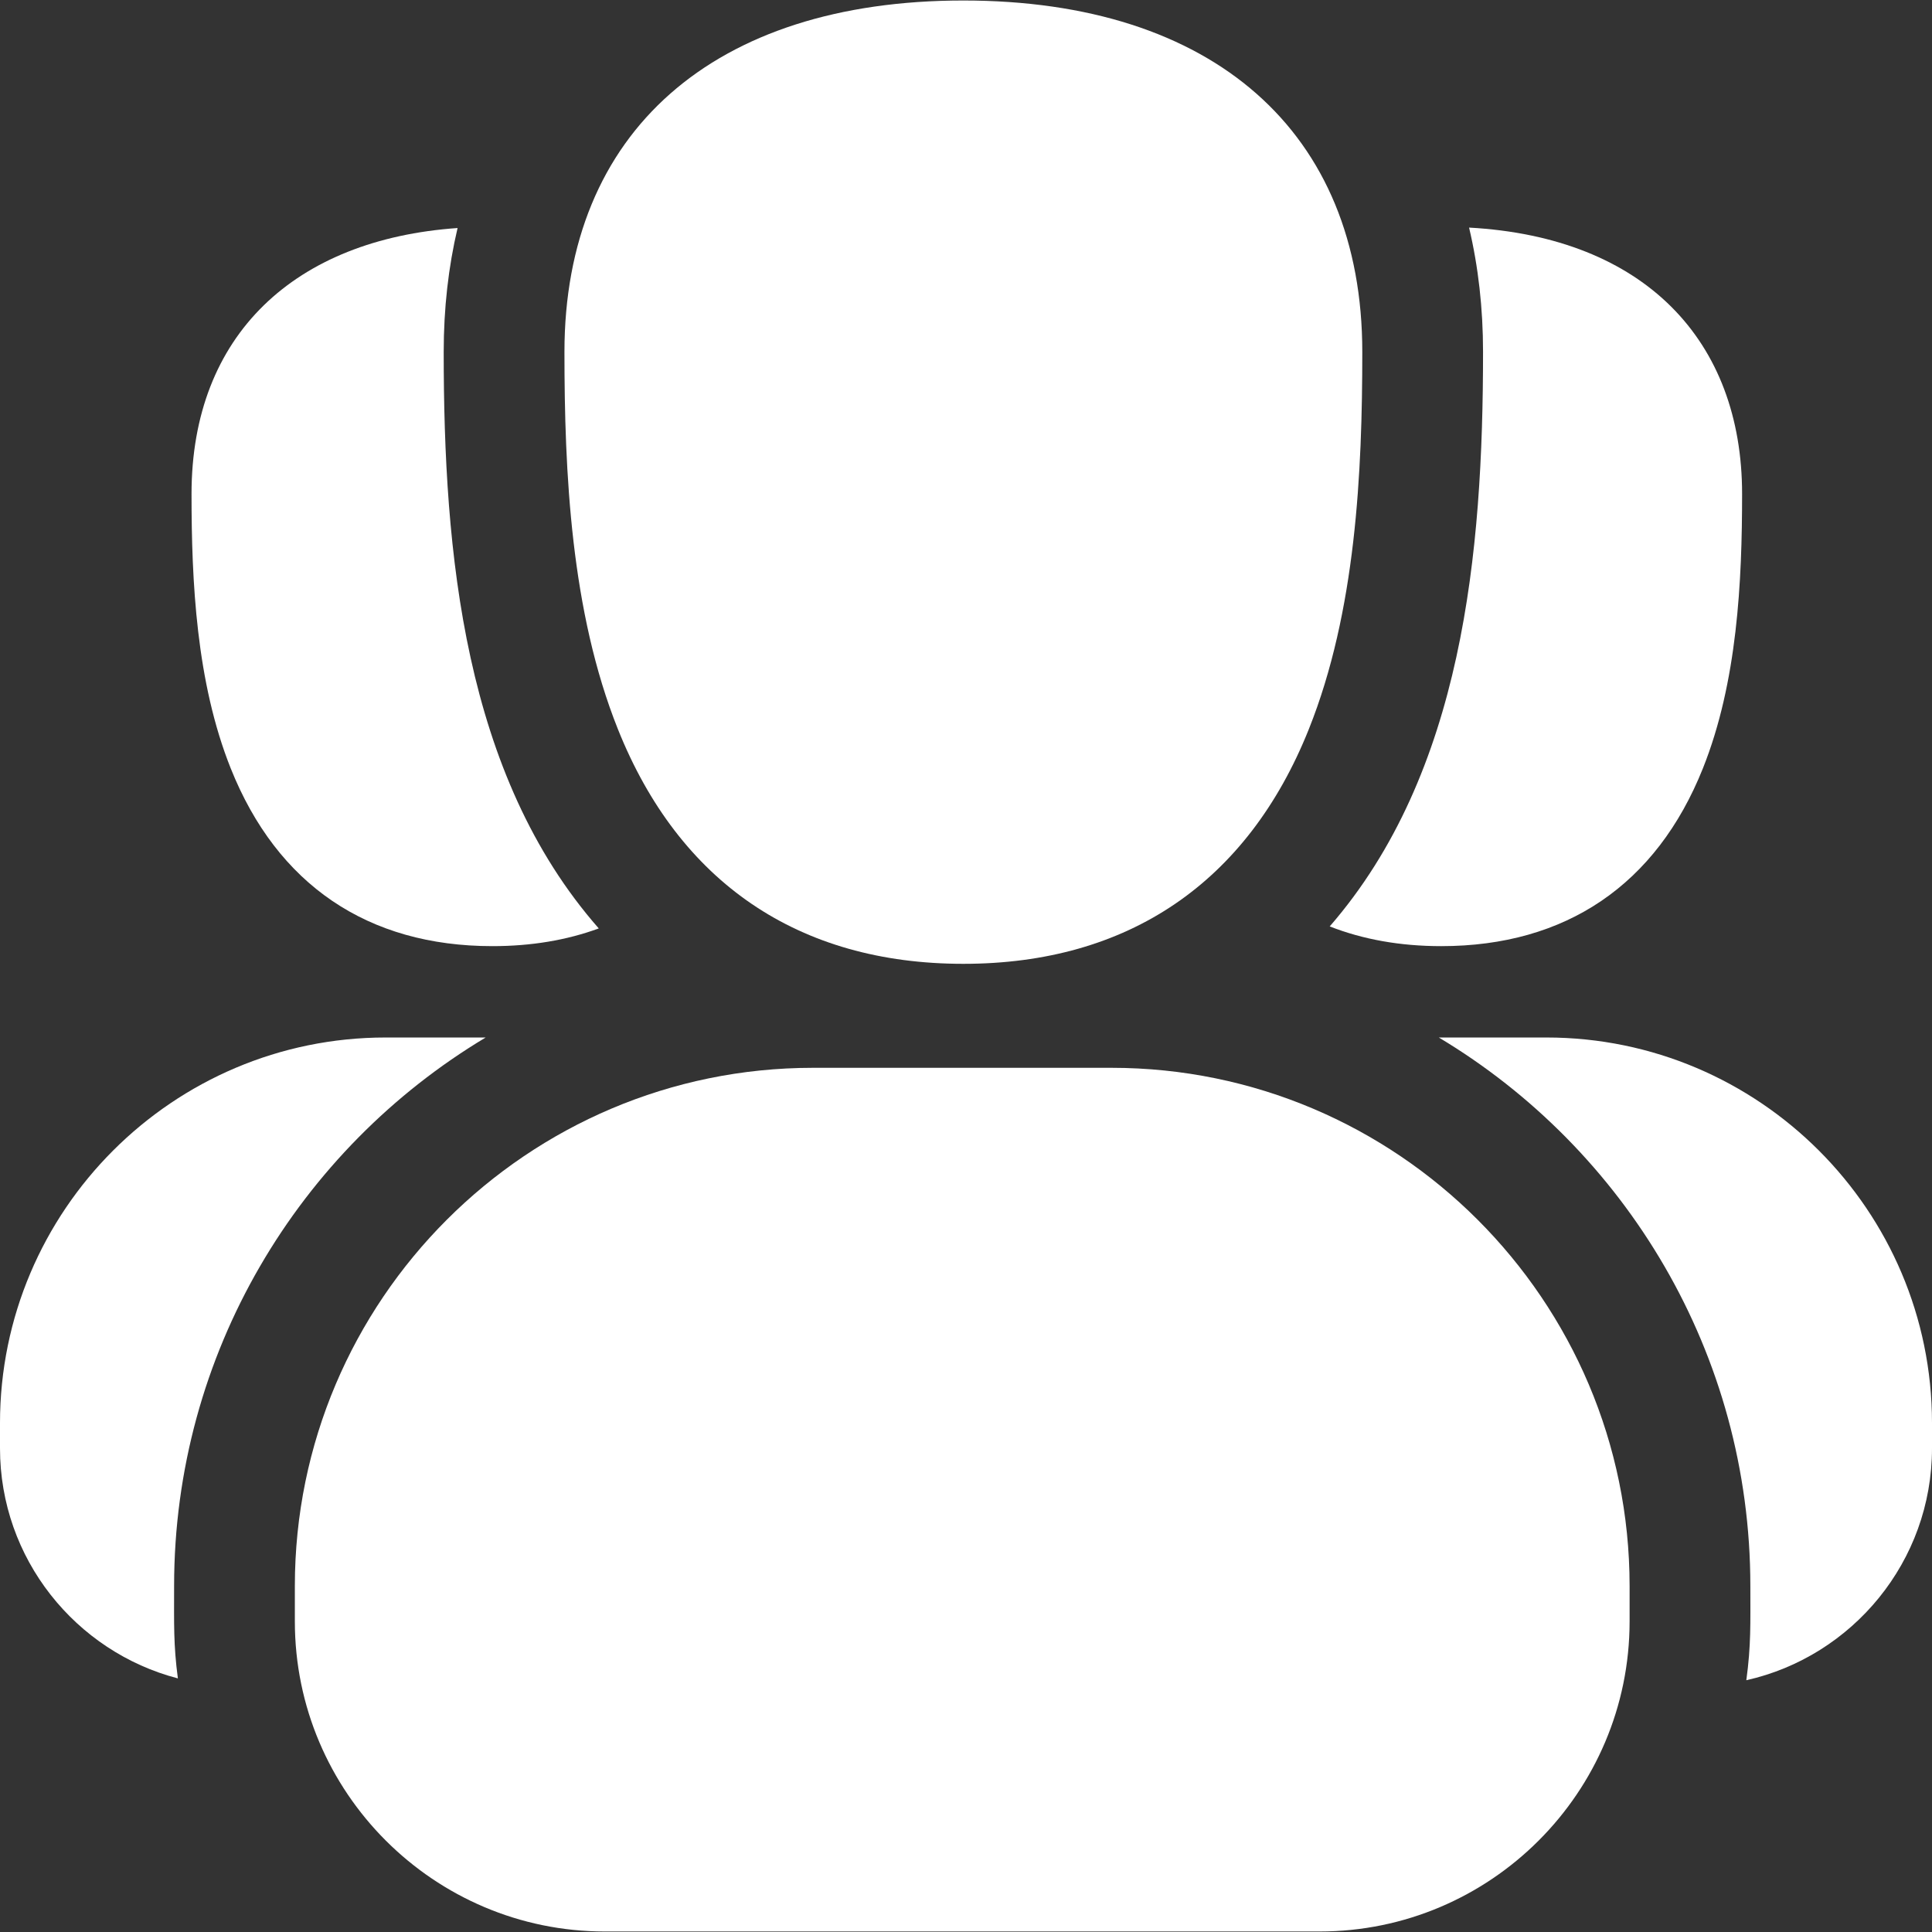
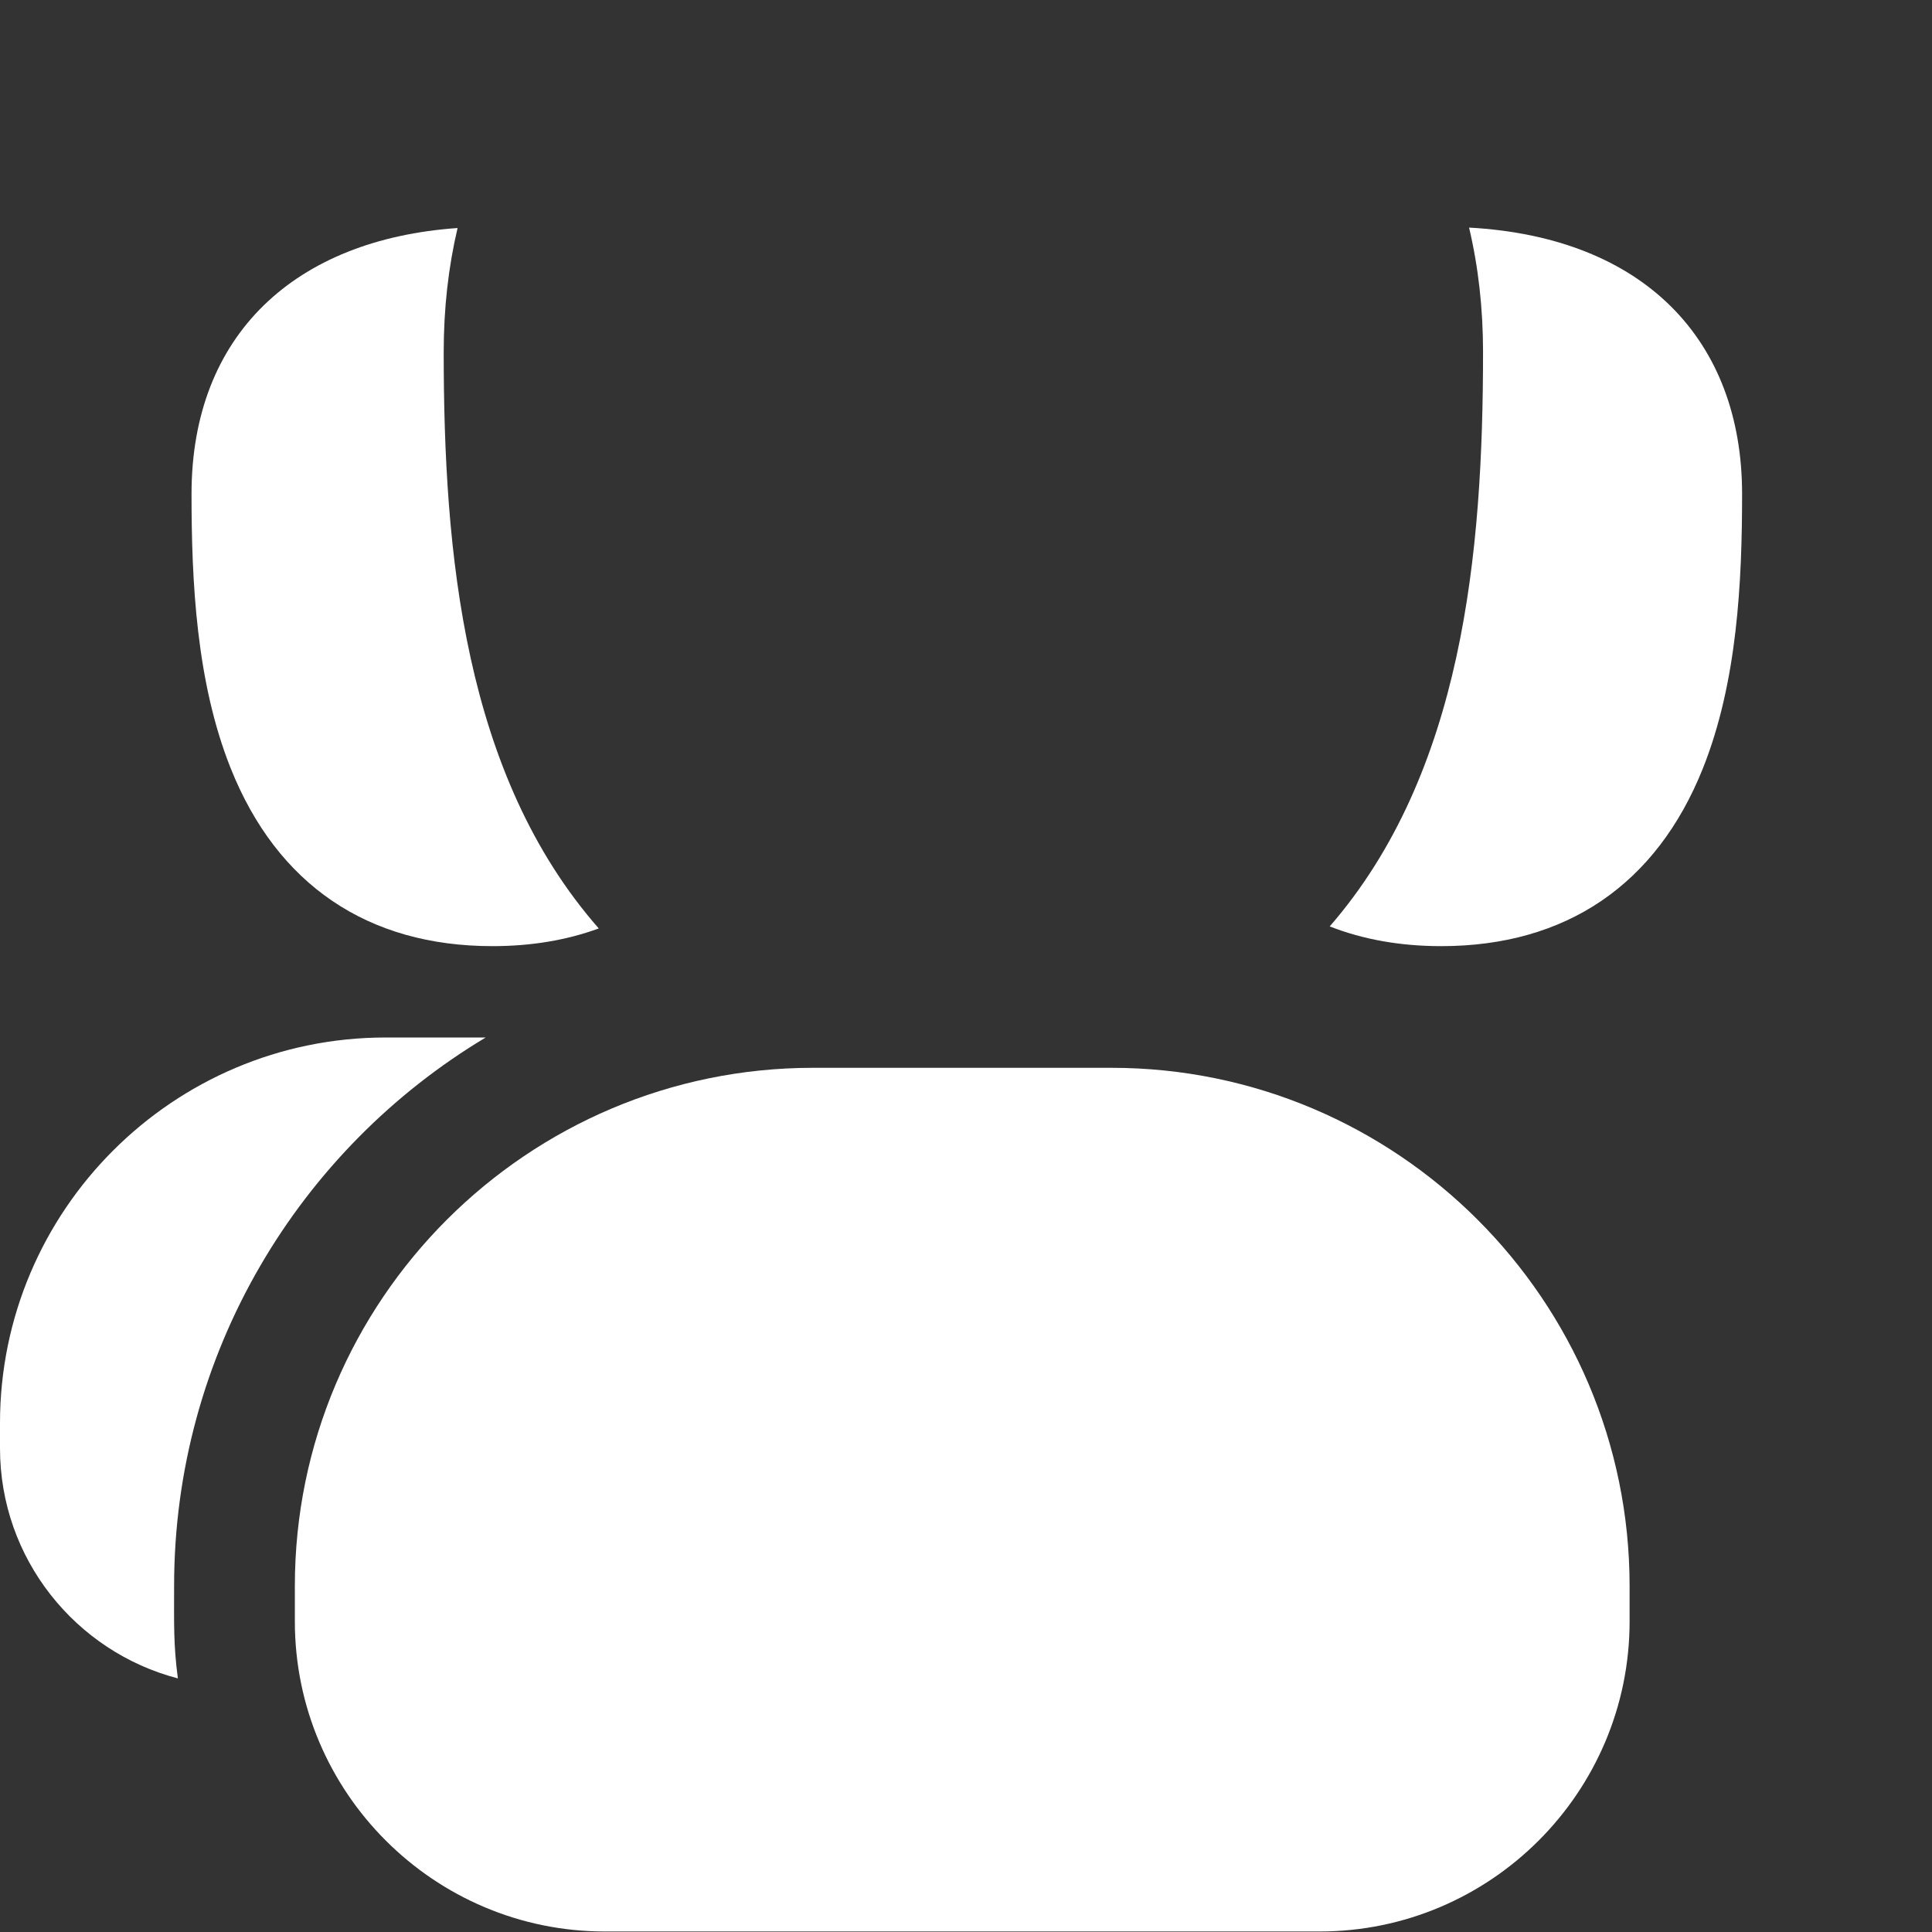
<svg xmlns="http://www.w3.org/2000/svg" id="Layer_1" height="300" viewBox="0 0 512 512" width="300">
  <rect x="0" y="0" width="512" height="512" fill="#333333" stroke="none" />
  <g width="100%" height="100%" transform="matrix(1,0,0,1,0,0)">
-     <path d="m255.303 255.424c43.625 0 75.282-21.503 91.55-62.184 12.484-31.222 14.168-68.052 14.168-99.962 0-58.325-39.521-93.146-105.718-93.146s-105.718 34.82-105.718 93.146c0 31.91 1.684 68.74 14.168 99.962 16.268 40.681 47.925 62.184 91.55 62.184z" fill="#ffffff" fill-opacity="1" data-original-color="#000000ff" stroke="none" stroke-opacity="1" />
    <path d="m294.538 282.981h-79.076c-75.721 0-137.323 61.603-137.323 137.323v9.385c0 45.313 36.864 82.178 82.178 82.178h189.367c45.313 0 82.178-36.865 82.178-82.178v-9.385c-.001-75.721-61.603-137.323-137.324-137.323z" fill="#ffffff" fill-opacity="1" data-original-color="#000000ff" stroke="none" stroke-opacity="1" />
    <path d="m393.021 93.279c0 53.208-5.302 111.544-40.633 152.23 8.811 3.457 18.686 5.228 29.548 5.228 33.045 0 57.022-16.283 69.341-47.091 9.161-22.91 10.396-49.624 10.396-72.735 0-40.542-25.736-68.041-72.354-70.597 2.449 10.359 3.702 21.377 3.702 32.965z" fill="#ffffff" fill-opacity="1" data-original-color="#000000ff" stroke="none" stroke-opacity="1" />
    <path d="m130.495 250.737c10.302 0 19.721-1.583 28.182-4.695-35.788-40.739-41.092-99.612-41.092-152.763 0-11.544 1.244-22.523 3.676-32.849-42.984 2.996-70.504 28.181-70.504 70.48 0 23.11 1.235 49.825 10.396 72.736 12.32 30.808 36.297 47.091 69.342 47.091z" fill="#ffffff" fill-opacity="1" data-original-color="#000000ff" stroke="none" stroke-opacity="1" />
    <path d="m46.139 420.304c0-61.679 33.153-115.754 82.572-145.356h-26.521c-56.347 0-102.19 45.843-102.19 102.191v6.667c0 29.264 20.053 53.93 47.139 60.985-1.188-8.948-1-14.413-1-24.487z" fill="#ffffff" fill-opacity="1" data-original-color="#000000ff" stroke="none" stroke-opacity="1" />
-     <path d="m409.81 274.948h-28.506c49.412 29.605 82.557 83.683 82.557 145.356 0 9.979.202 15.706-1.069 24.974 28.125-6.314 49.208-31.469 49.208-61.472v-6.667c0-56.348-45.843-102.191-102.19-102.191z" fill="#ffffff" fill-opacity="1" data-original-color="#000000ff" stroke="none" stroke-opacity="1" />
  </g>
</svg>